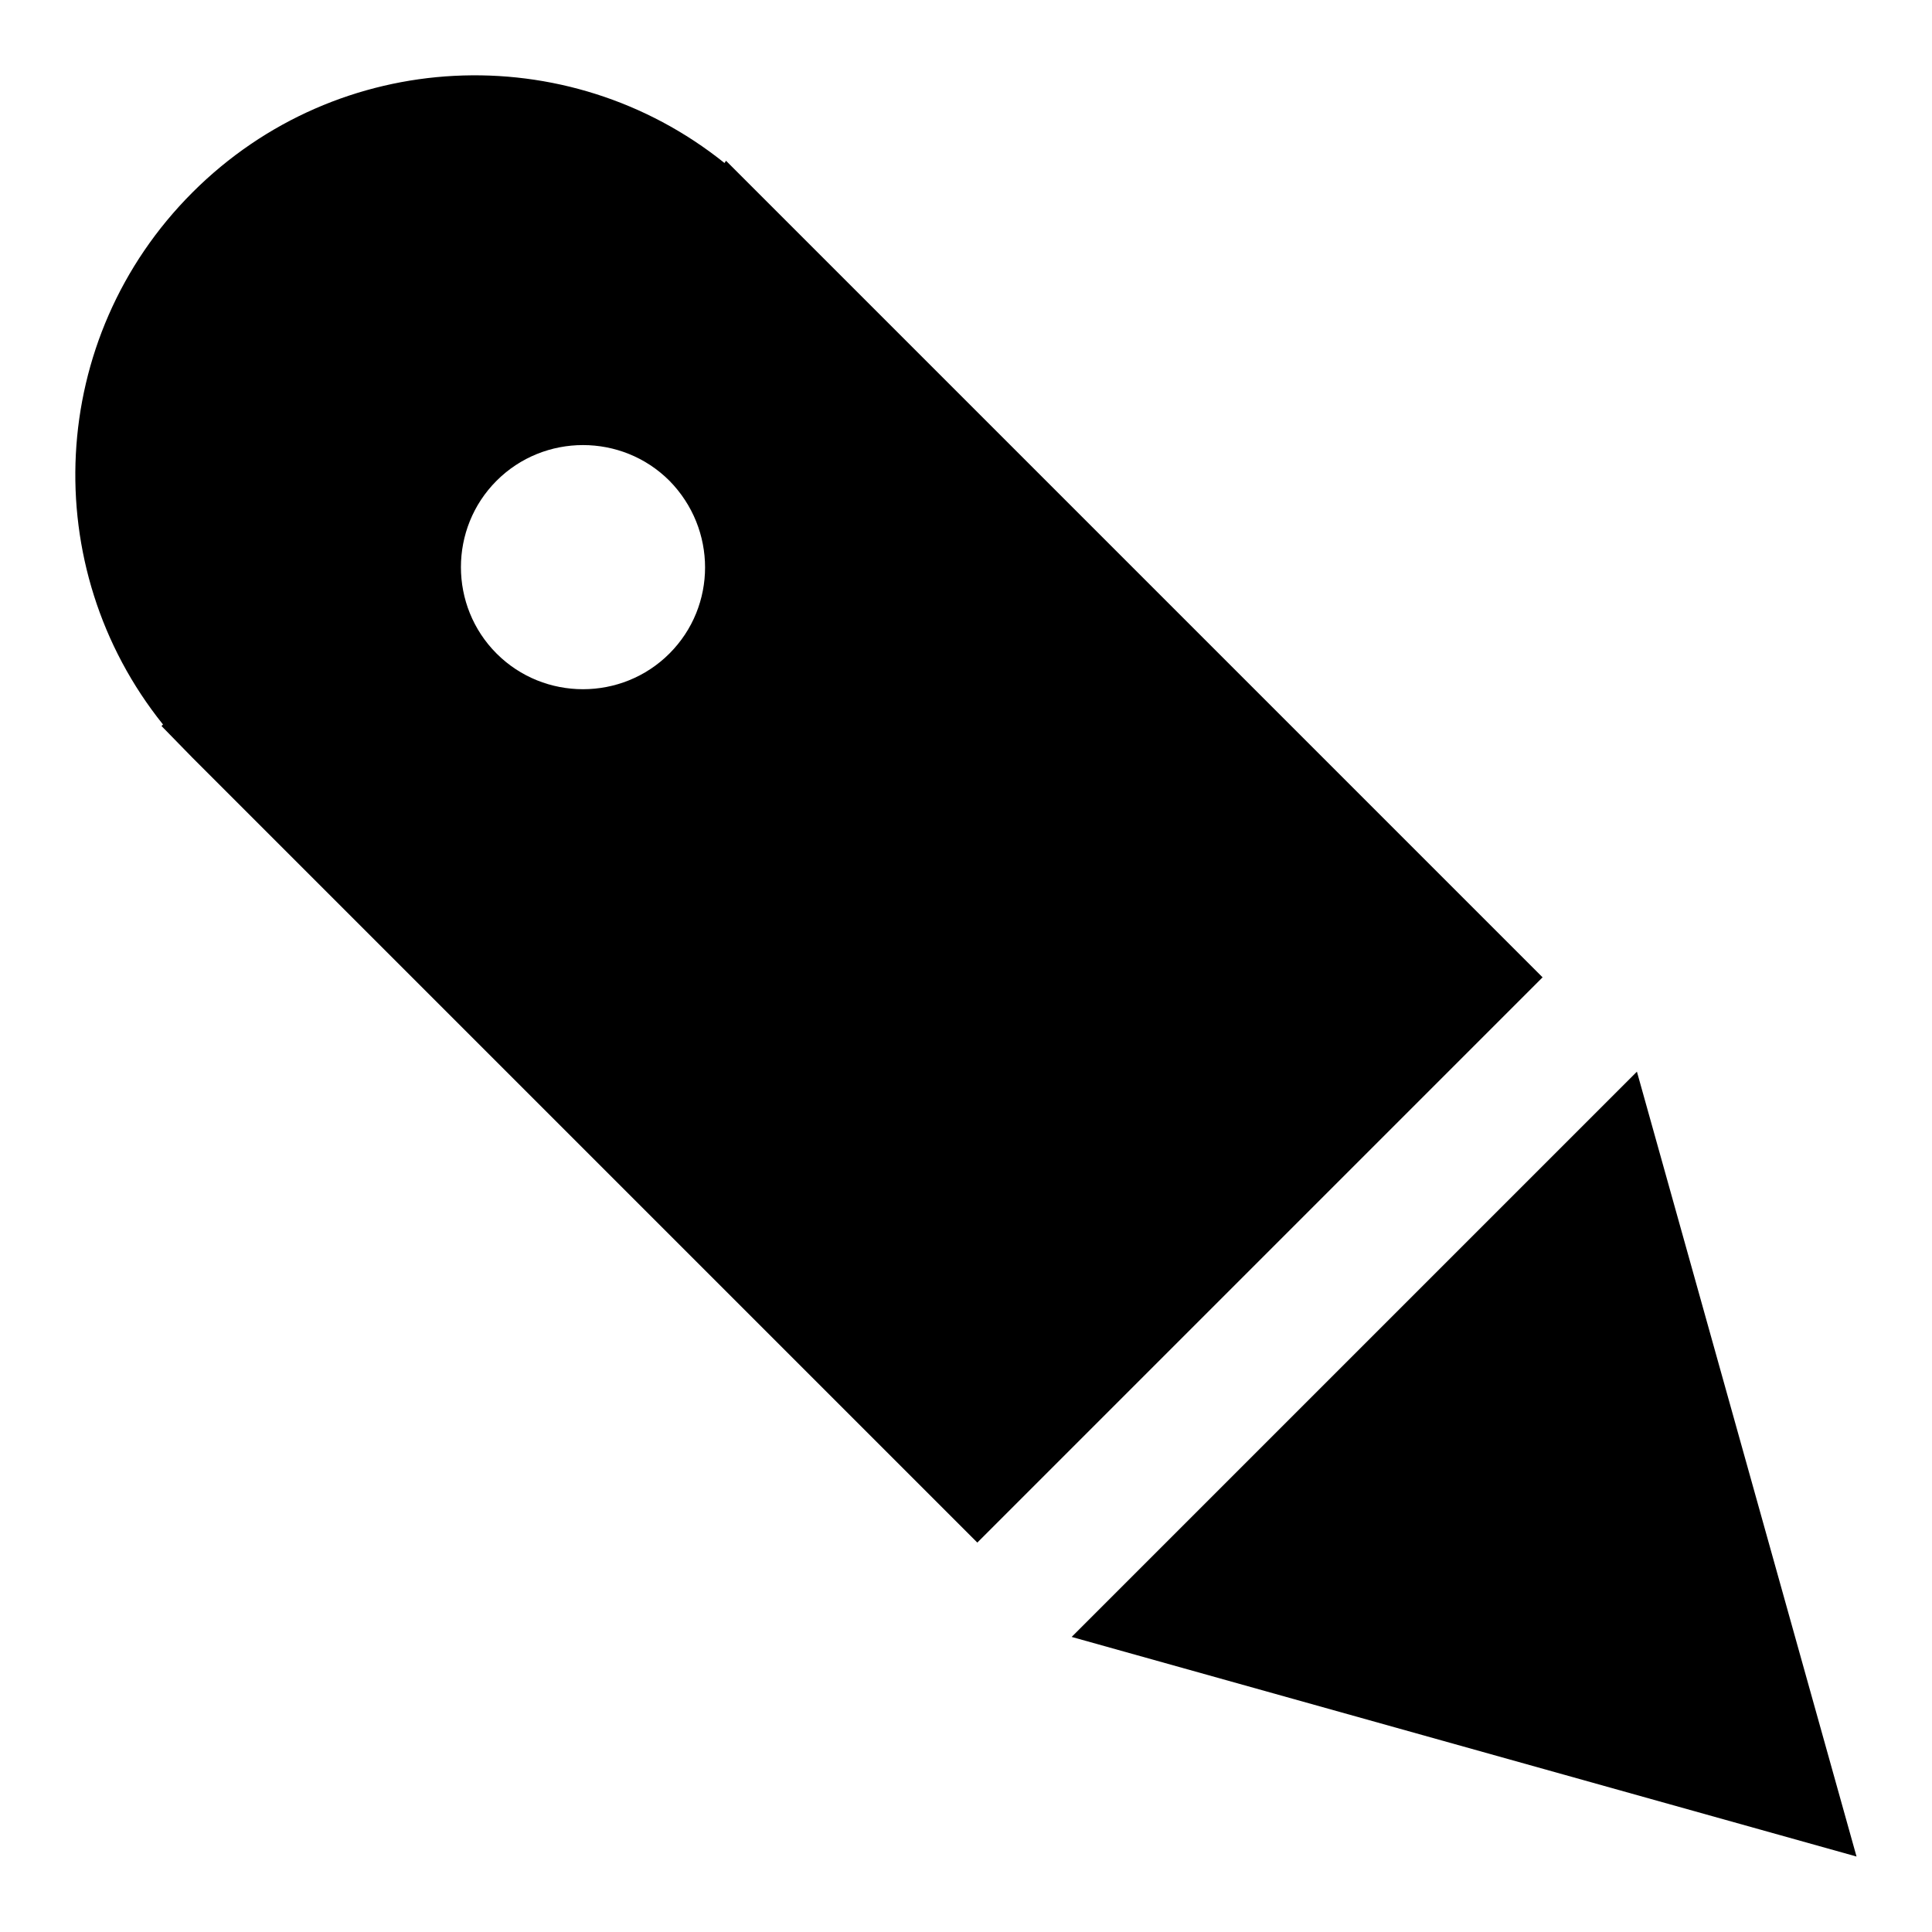
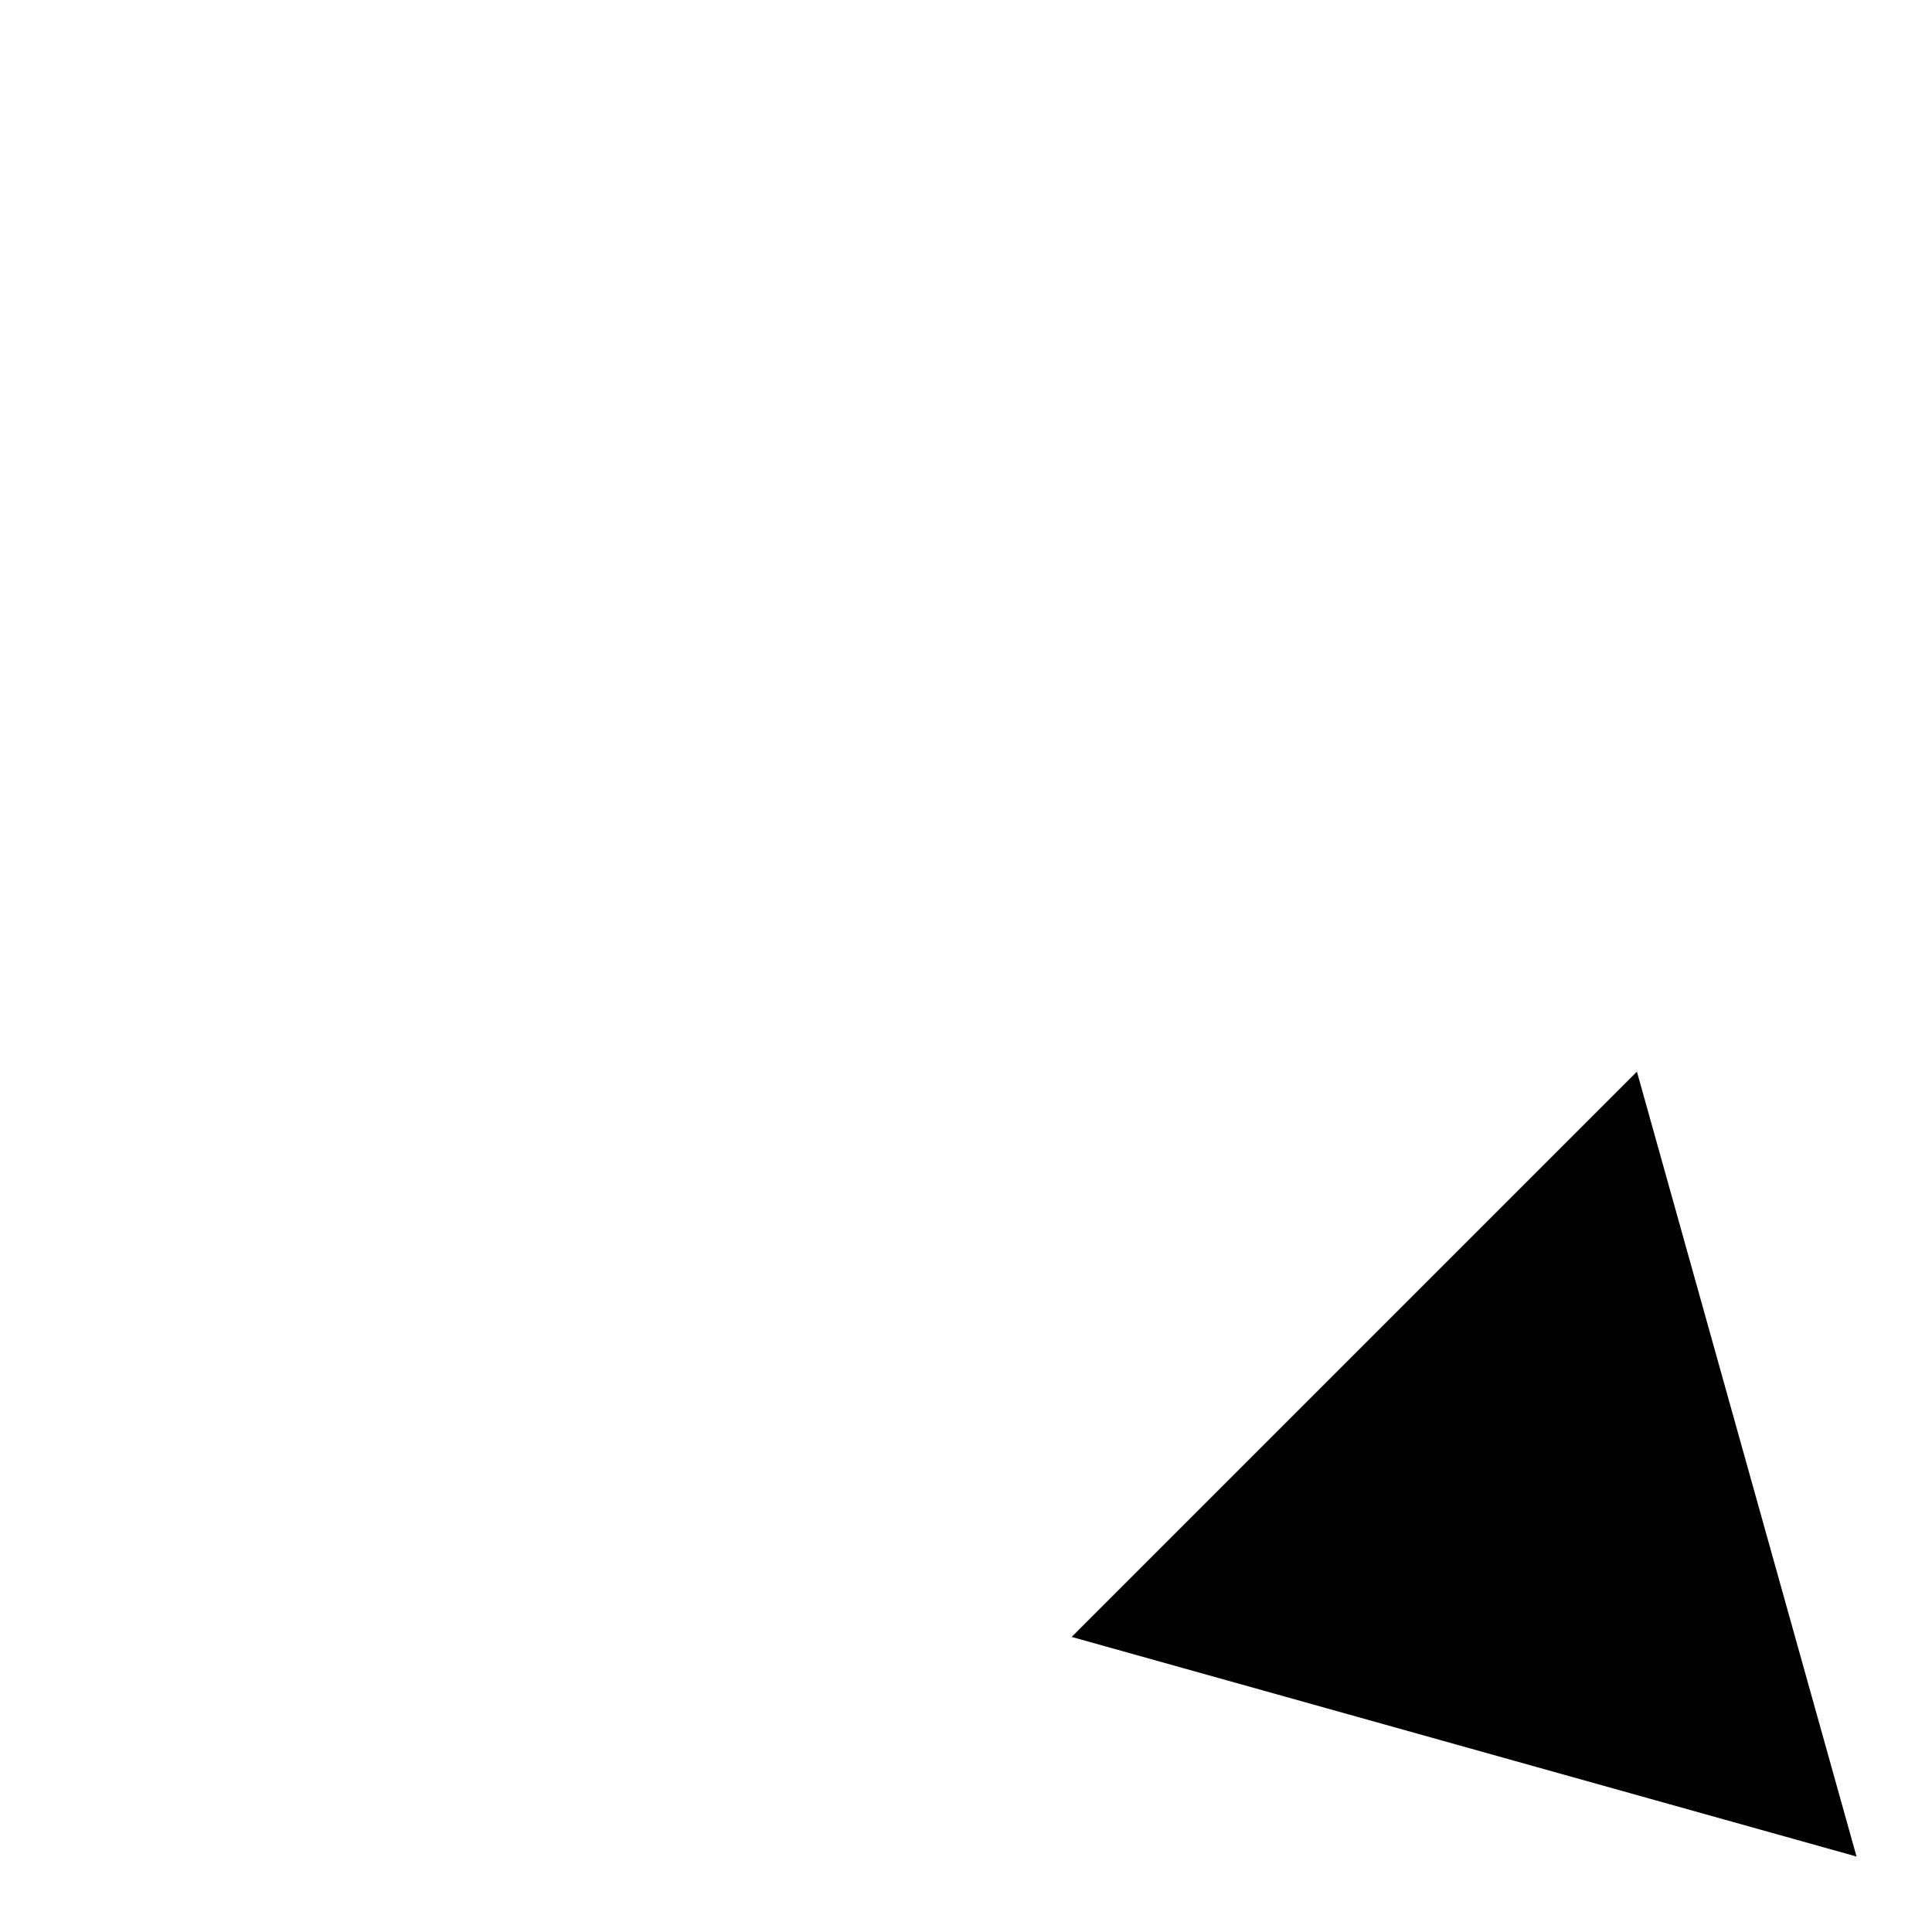
<svg xmlns="http://www.w3.org/2000/svg" version="1.1" x="0px" y="0px" viewBox="0 0 256 256" enable-background="new 0 0 256 256" xml:space="preserve">
  <g>
    <g>
      <g>
-         <path fill="#000000" d="M25.5,100.4l104,104l74.9-74.9l-104-104l-4.2-4.2L96,21.6C75.2,4.9,44.8,6.2,25.5,25.5C6.2,44.8,4.9,75.2,21.6,96l-0.2,0.2L25.5,100.4z M88.7,86.6c-6.3,6.3-16.6,6.3-22.9,0c-6.3-6.3-6.3-16.6,0-22.9c6.3-6.3,16.6-6.3,22.9,0C95,70.1,95,80.3,88.7,86.6z" />
        <path fill="#000000" d="M216.9 142L142 216.9 246 246 z" />
      </g>
      <g />
      <g />
      <g />
      <g />
      <g />
      <g />
      <g />
      <g />
      <g />
      <g />
      <g />
      <g />
      <g />
      <g />
      <g />
    </g>
  </g>
</svg>